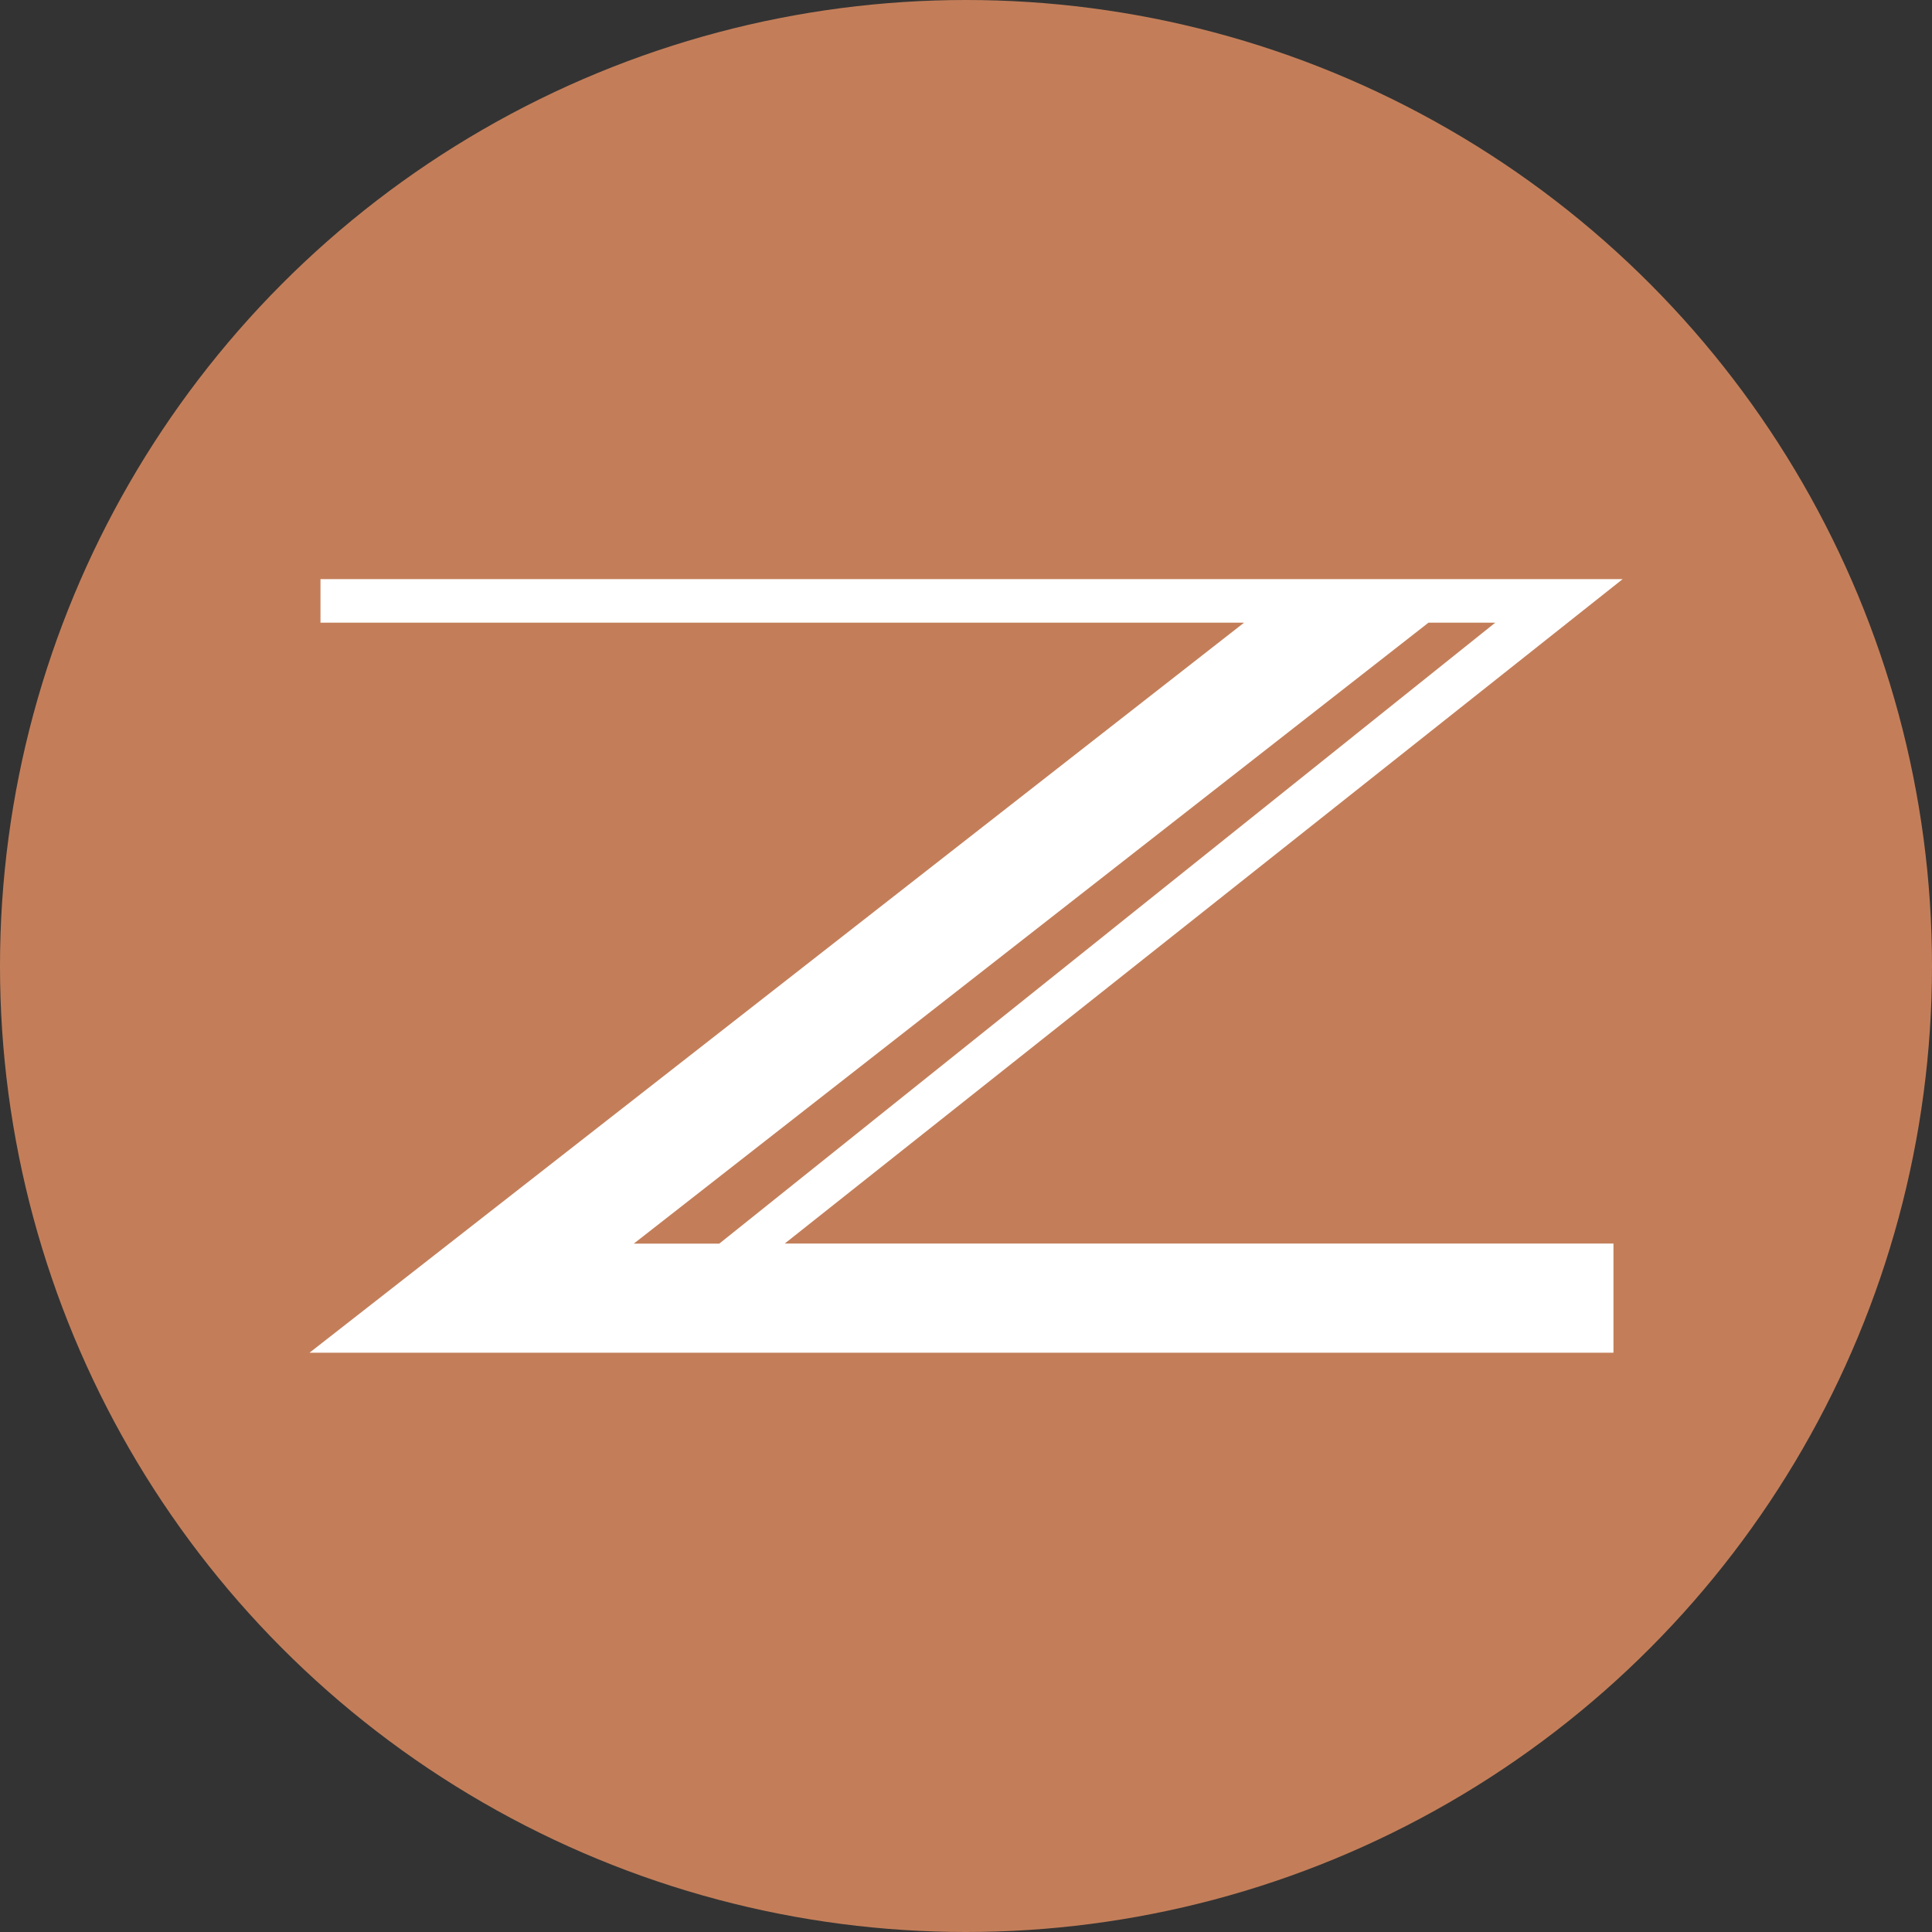
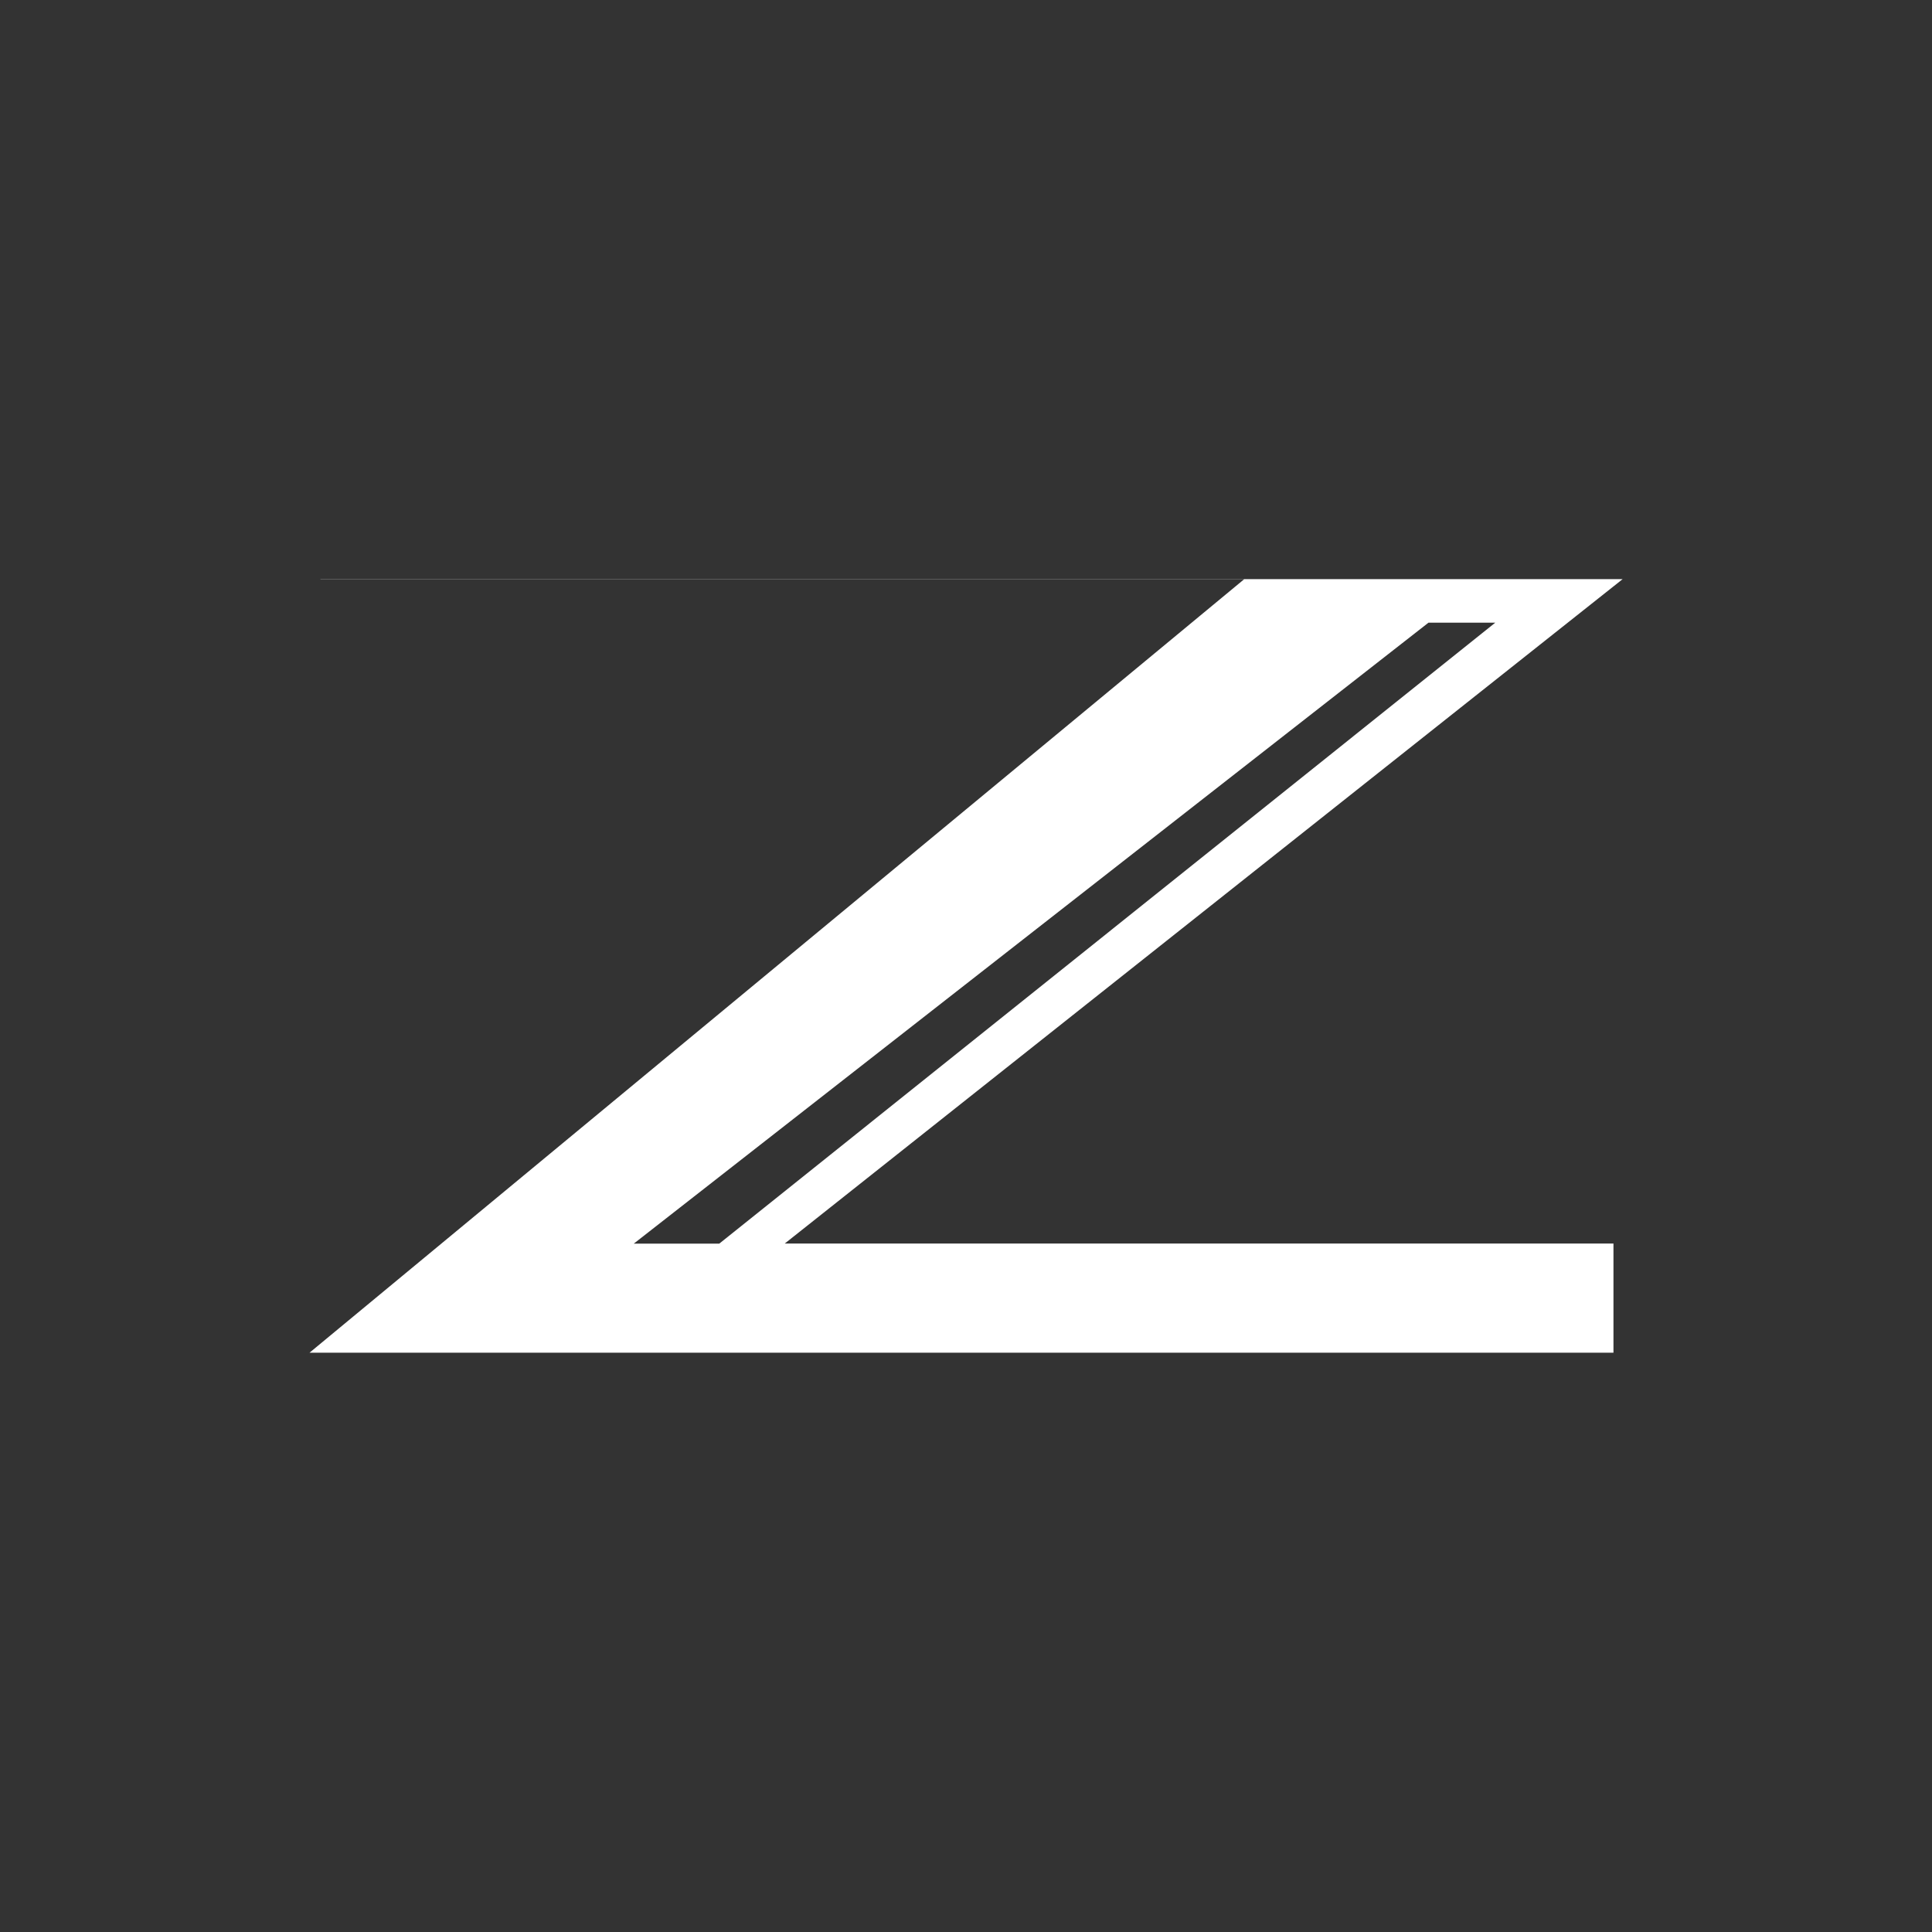
<svg xmlns="http://www.w3.org/2000/svg" id="Layer_2" viewBox="0 0 139.44 139.44">
  <rect x="0" y="0" width="139.44" height="139.44" fill="#333333" stroke="none" />
  <g id="Layer_1-2">
-     <circle cx="69.72" cy="69.72" r="69.72" style="fill:#c37e59; stroke-width:0px;" />
-     <path d="M103.1,44.94h4.82l-56.01,44.82h-6.17l57.36-44.82ZM23.13,41.81v3.13h66.66L22.34,97.63h94.11v-7.88h-59.81l60.47-47.95H23.13Z" style="fill:#fff; stroke-width:0px;" />
+     <path d="M103.1,44.94h4.82l-56.01,44.82h-6.17l57.36-44.82ZM23.13,41.81h66.66L22.34,97.63h94.11v-7.88h-59.81l60.47-47.95H23.13Z" style="fill:#fff; stroke-width:0px;" />
  </g>
</svg>